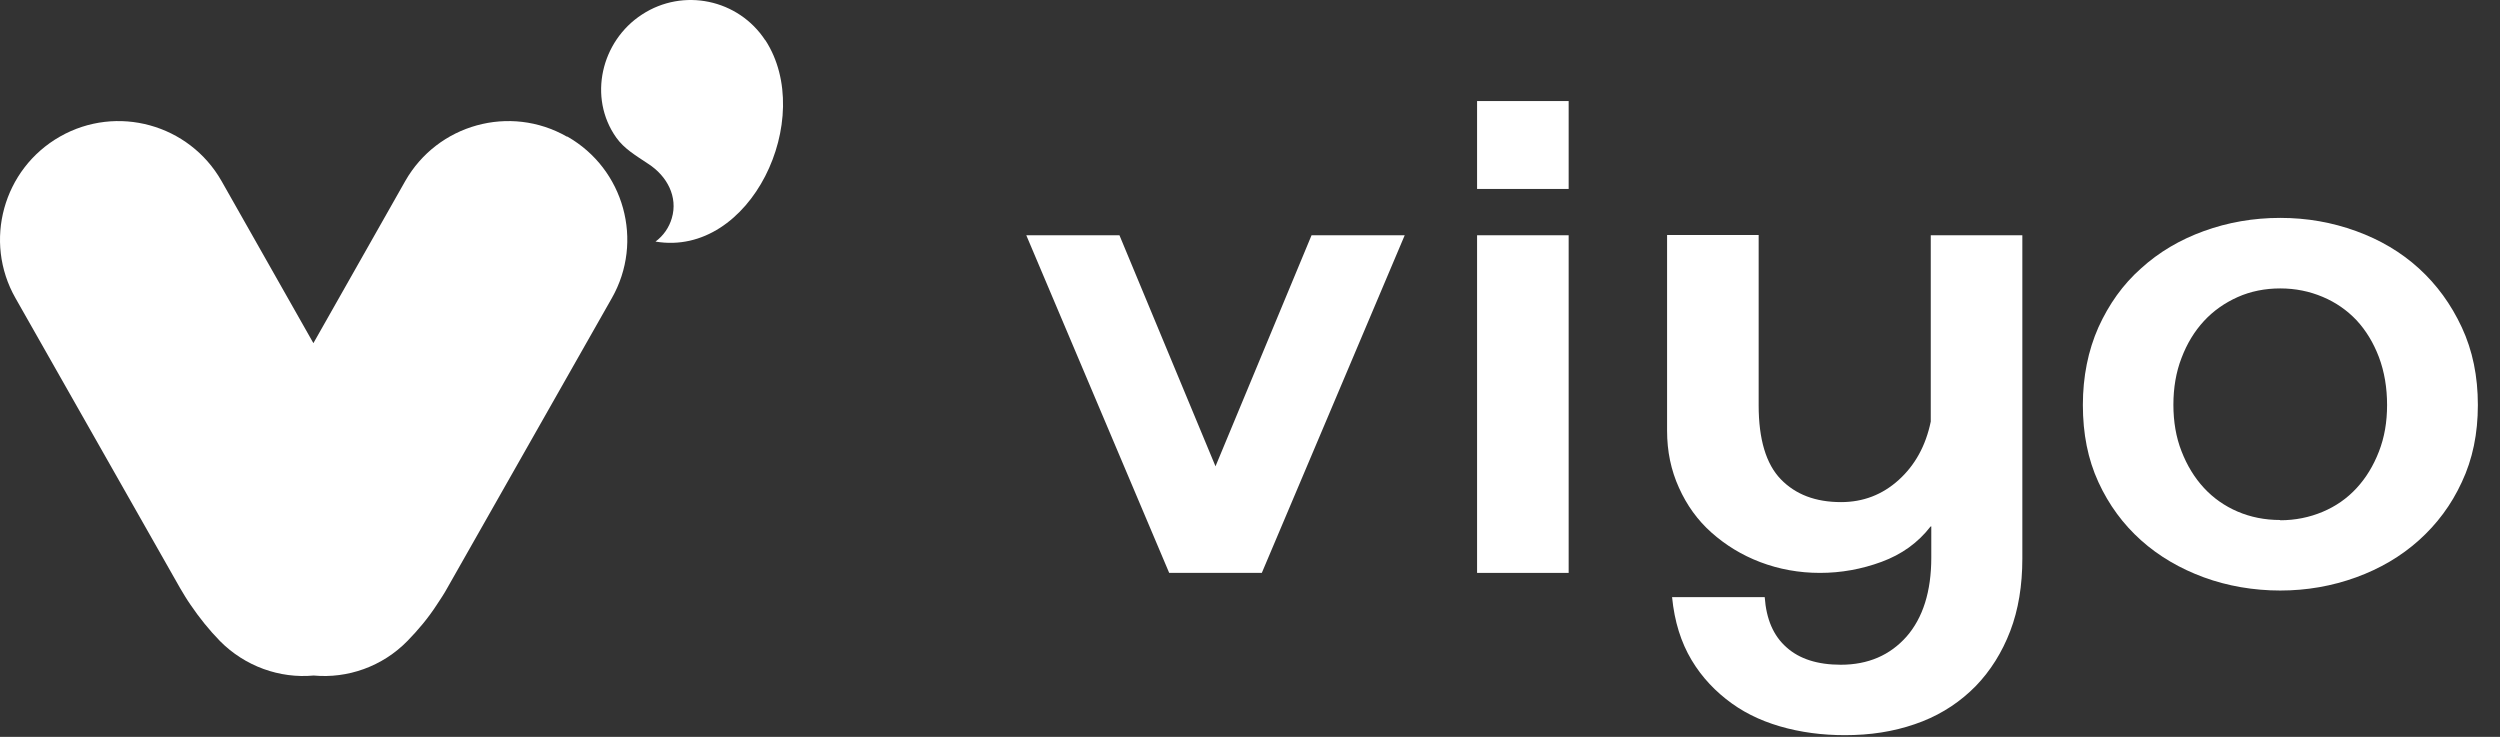
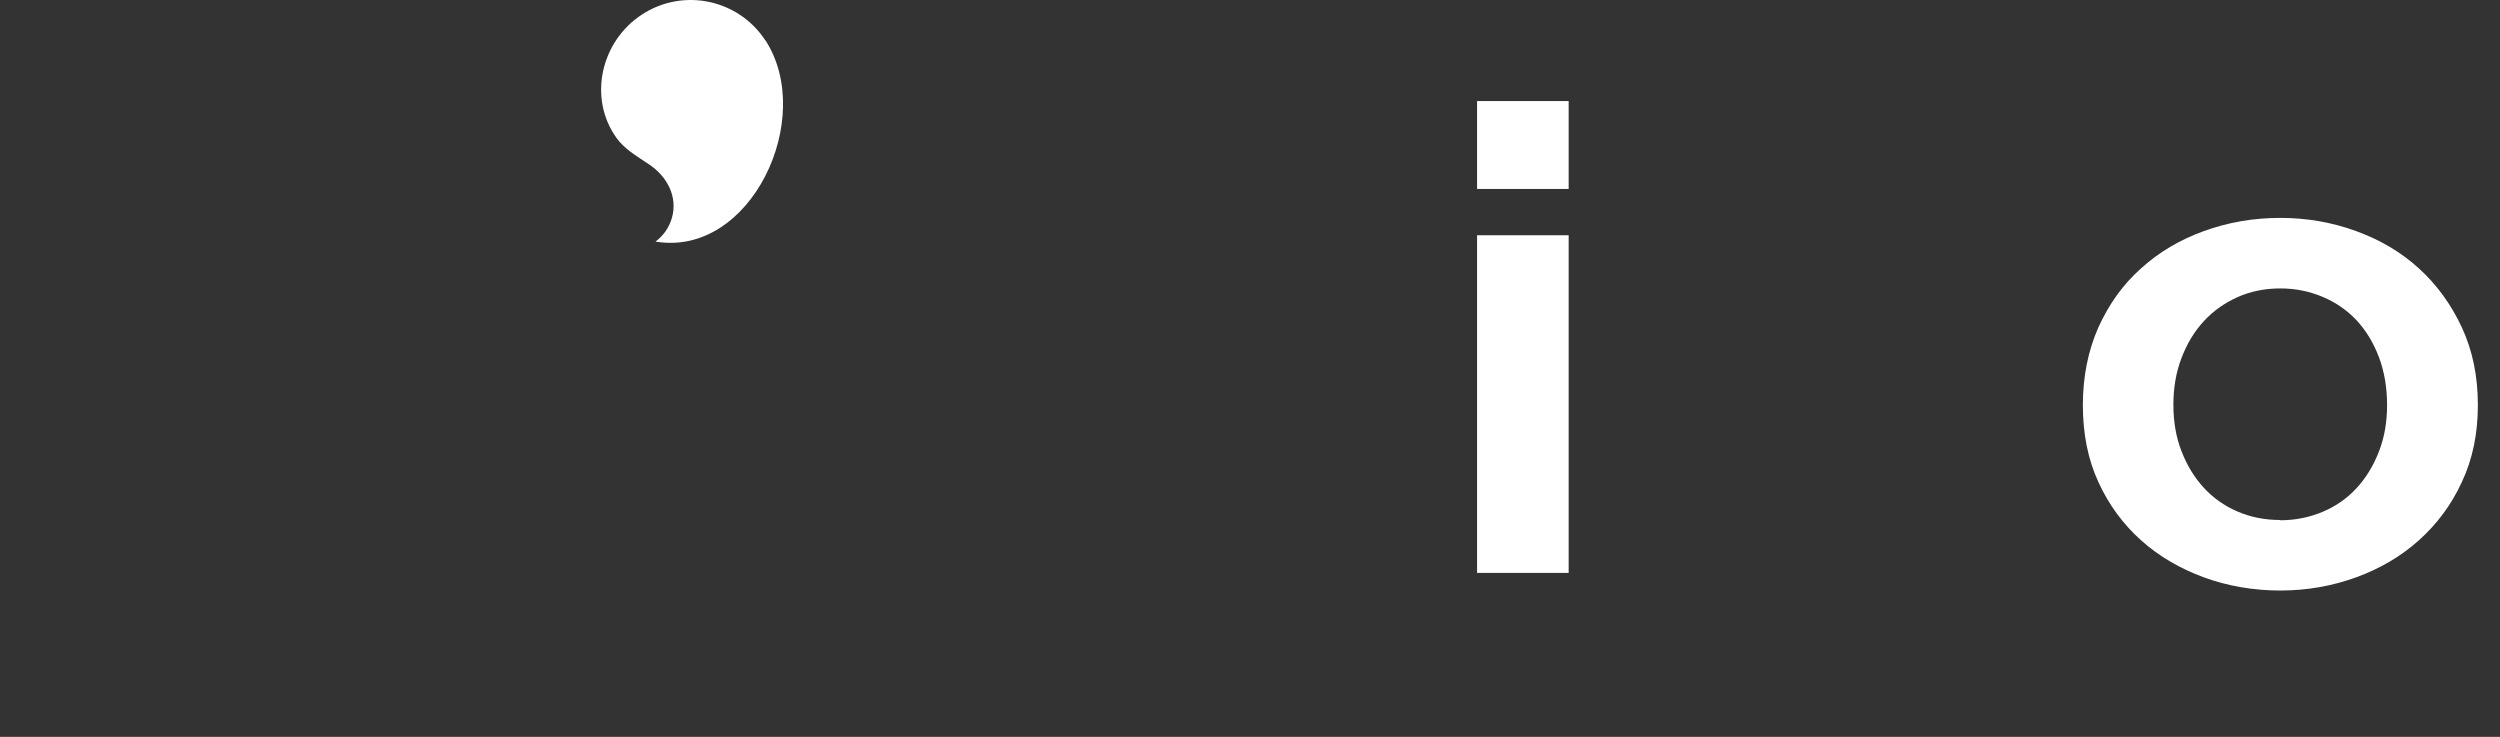
<svg xmlns="http://www.w3.org/2000/svg" width="95" height="28" viewBox="0 0 95 28" fill="none">
  <rect x="0" y="0" width="95" height="28" fill="#333333" stroke="none" />
-   <path d="M21.539 5.19C19.379 3.96 16.629 4.72 15.399 6.88L11.909 13.04L8.419 6.88C7.189 4.72 4.439 3.96 2.279 5.19C0.119 6.42 -0.641 9.17 0.589 11.33L6.839 22.34C6.969 22.56 7.099 22.78 7.239 22.98C7.579 23.48 7.949 23.94 8.359 24.36C9.309 25.32 10.629 25.79 11.919 25.67C13.209 25.79 14.529 25.33 15.479 24.36C15.889 23.94 16.269 23.49 16.599 22.98C16.739 22.77 16.879 22.56 16.999 22.34L23.249 11.33C24.479 9.17 23.719 6.42 21.559 5.19H21.539Z" fill="white" />
-   <path fill-rule="evenodd" clip-rule="evenodd" d="M29.079 1.52C31.019 4.49 28.529 9.79 24.909 9.18C25.209 8.96 25.429 8.64 25.529 8.29C25.769 7.48 25.349 6.69 24.639 6.23C24.129 5.89 23.719 5.65 23.419 5.23C22.339 3.71 22.839 1.56 24.399 0.55C25.959 -0.47 28.059 -0.03 29.079 1.53V1.52Z" fill="white" />
-   <path d="M47.949 21.77H44.429L38.999 8.94H42.539L46.189 17.72L49.839 8.94H53.379L47.949 21.77Z" fill="white" />
+   <path fill-rule="evenodd" clip-rule="evenodd" d="M29.079 1.52C31.019 4.49 28.529 9.79 24.909 9.18C25.209 8.96 25.429 8.64 25.529 8.29C25.769 7.48 25.349 6.69 24.639 6.23C24.129 5.89 23.719 5.65 23.419 5.23C22.339 3.71 22.839 1.56 24.399 0.55C25.959 -0.47 28.059 -0.03 29.079 1.53V1.52" fill="white" />
  <path d="M59.609 3.84V7.18H56.129V3.84H59.609ZM59.609 8.94V21.77H56.129V8.94H59.609Z" fill="white" />
-   <path d="M73.359 20.01C72.879 20.63 72.259 21.07 71.499 21.35C70.739 21.63 69.959 21.77 69.159 21.77C68.359 21.77 67.599 21.63 66.889 21.36C66.179 21.09 65.569 20.71 65.039 20.24C64.509 19.77 64.099 19.2 63.799 18.53C63.499 17.87 63.349 17.15 63.349 16.37V8.93H66.829V15.4C66.829 16.69 67.109 17.63 67.669 18.21C68.229 18.79 68.989 19.08 69.959 19.08C70.799 19.08 71.529 18.8 72.149 18.24C72.769 17.68 73.179 16.94 73.369 16.02V8.94H76.849V21.22C76.849 22.25 76.699 23.17 76.389 23.98C76.079 24.79 75.639 25.49 75.079 26.07C74.509 26.65 73.839 27.1 73.059 27.41C72.269 27.72 71.409 27.9 70.449 27.93C69.569 27.96 68.729 27.88 67.929 27.68C67.129 27.48 66.419 27.17 65.809 26.73C65.199 26.29 64.679 25.75 64.279 25.08C63.879 24.41 63.629 23.62 63.539 22.69H67.059C67.119 23.53 67.389 24.16 67.889 24.6C68.379 25.04 69.069 25.26 69.949 25.26C70.989 25.26 71.819 24.9 72.449 24.19C73.069 23.48 73.389 22.48 73.389 21.19V20L73.359 20.01Z" fill="white" />
  <path d="M79.149 15.39C79.149 14.31 79.349 13.32 79.739 12.44C80.139 11.56 80.669 10.81 81.359 10.2C82.039 9.58 82.839 9.11 83.749 8.78C84.659 8.45 85.629 8.28 86.649 8.28C87.669 8.28 88.619 8.45 89.529 8.78C90.439 9.11 91.239 9.58 91.919 10.2C92.599 10.82 93.139 11.56 93.549 12.44C93.959 13.32 94.159 14.3 94.159 15.39C94.159 16.48 93.959 17.45 93.549 18.32C93.149 19.19 92.599 19.92 91.919 20.53C91.239 21.14 90.439 21.61 89.529 21.94C88.619 22.27 87.659 22.44 86.649 22.44C85.639 22.44 84.649 22.27 83.749 21.94C82.849 21.61 82.039 21.14 81.359 20.53C80.679 19.92 80.139 19.19 79.739 18.32C79.339 17.45 79.149 16.48 79.149 15.39ZM86.649 19.77C87.219 19.77 87.759 19.66 88.259 19.45C88.759 19.24 89.189 18.94 89.549 18.55C89.909 18.16 90.189 17.7 90.399 17.16C90.609 16.62 90.709 16.04 90.709 15.39C90.709 14.74 90.609 14.13 90.399 13.57C90.189 13.02 89.909 12.56 89.549 12.17C89.189 11.79 88.759 11.49 88.259 11.28C87.759 11.07 87.229 10.96 86.649 10.96C86.069 10.96 85.519 11.07 85.029 11.29C84.539 11.51 84.109 11.81 83.749 12.2C83.389 12.59 83.109 13.05 82.899 13.6C82.689 14.14 82.589 14.74 82.589 15.38C82.589 16.02 82.689 16.62 82.899 17.15C83.109 17.69 83.389 18.15 83.749 18.54C84.109 18.93 84.539 19.23 85.029 19.44C85.519 19.65 86.059 19.76 86.649 19.76V19.77Z" fill="white" />
</svg>